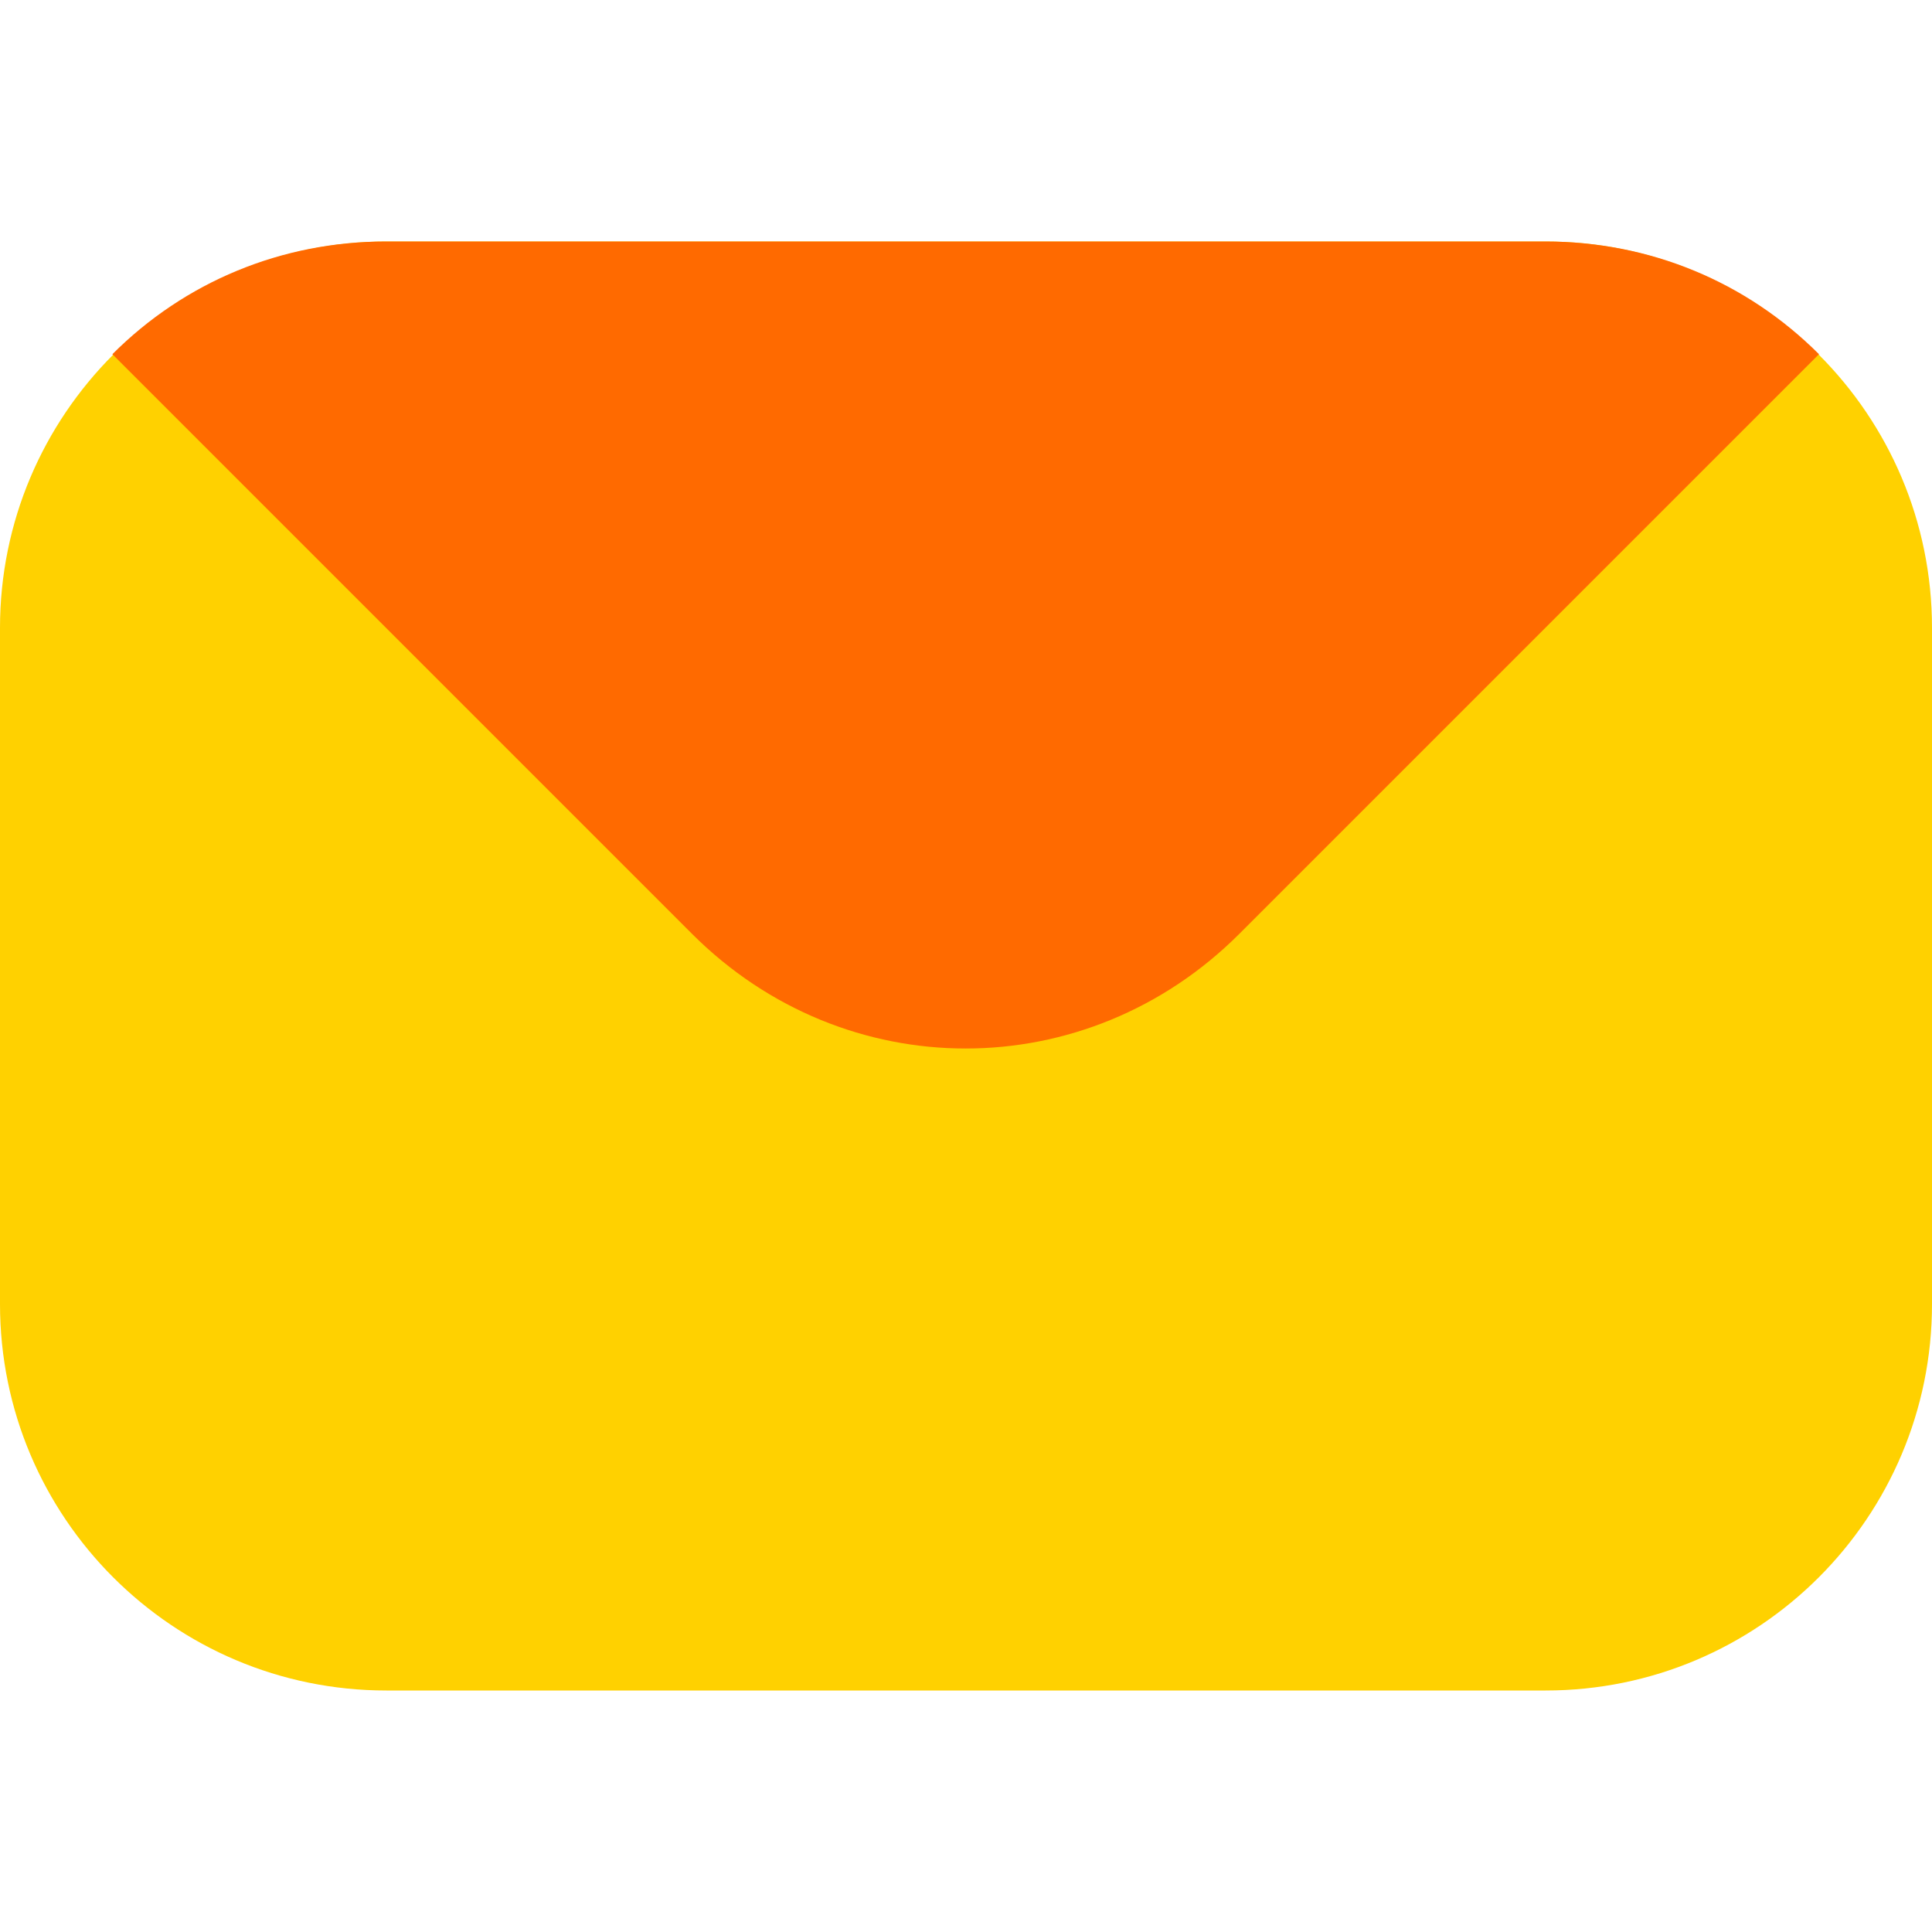
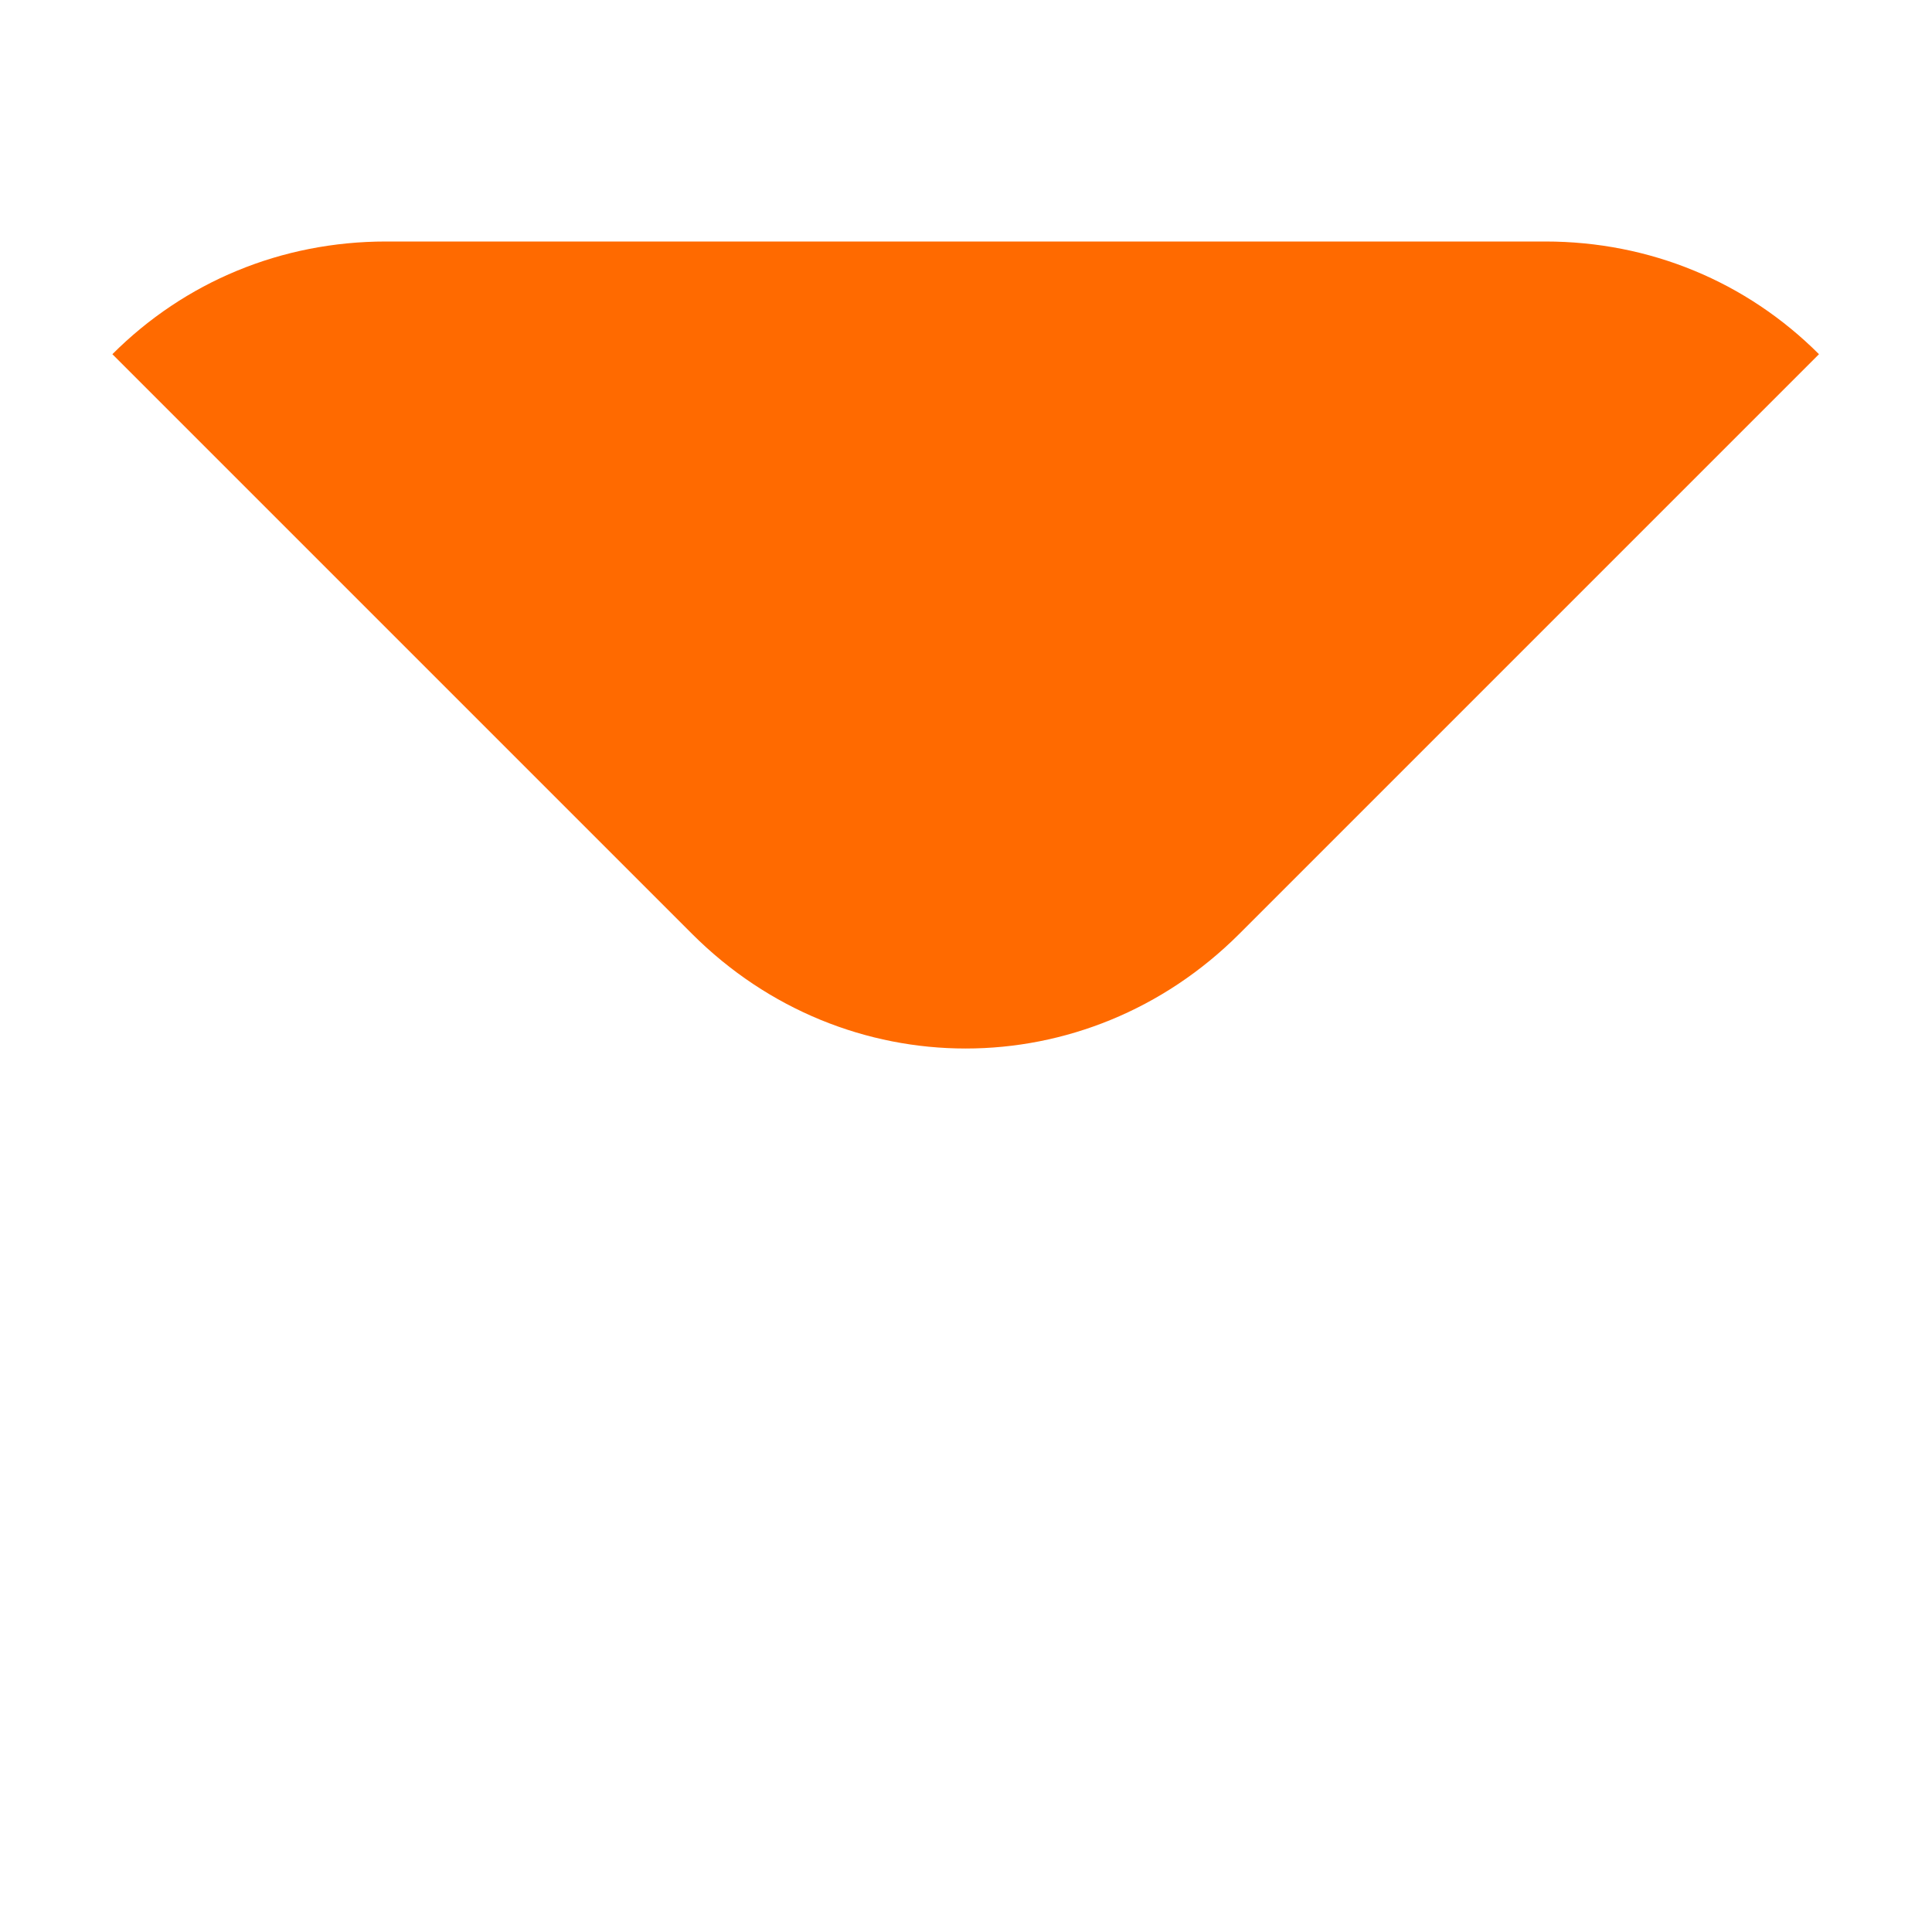
<svg xmlns="http://www.w3.org/2000/svg" width="18" height="18" viewBox="0 0 18 18" fill="none">
-   <path d="M14.4 2.25H3.6C1.612 2.25 0 3.862 0 5.85V12.15C0 14.138 1.612 15.75 3.6 15.75H14.4C16.388 15.75 18 14.138 18 12.15V5.85C18 3.862 16.388 2.25 14.4 2.25Z" fill="#FFD100" />
  <path d="M16.947 3.3L11.547 8.7C10.122 10.125 7.872 10.125 6.447 8.7L1.047 3.3C1.722 2.625 2.622 2.25 3.597 2.25H14.397C15.372 2.25 16.272 2.625 16.947 3.3Z" fill="#FF6A00" />
</svg>